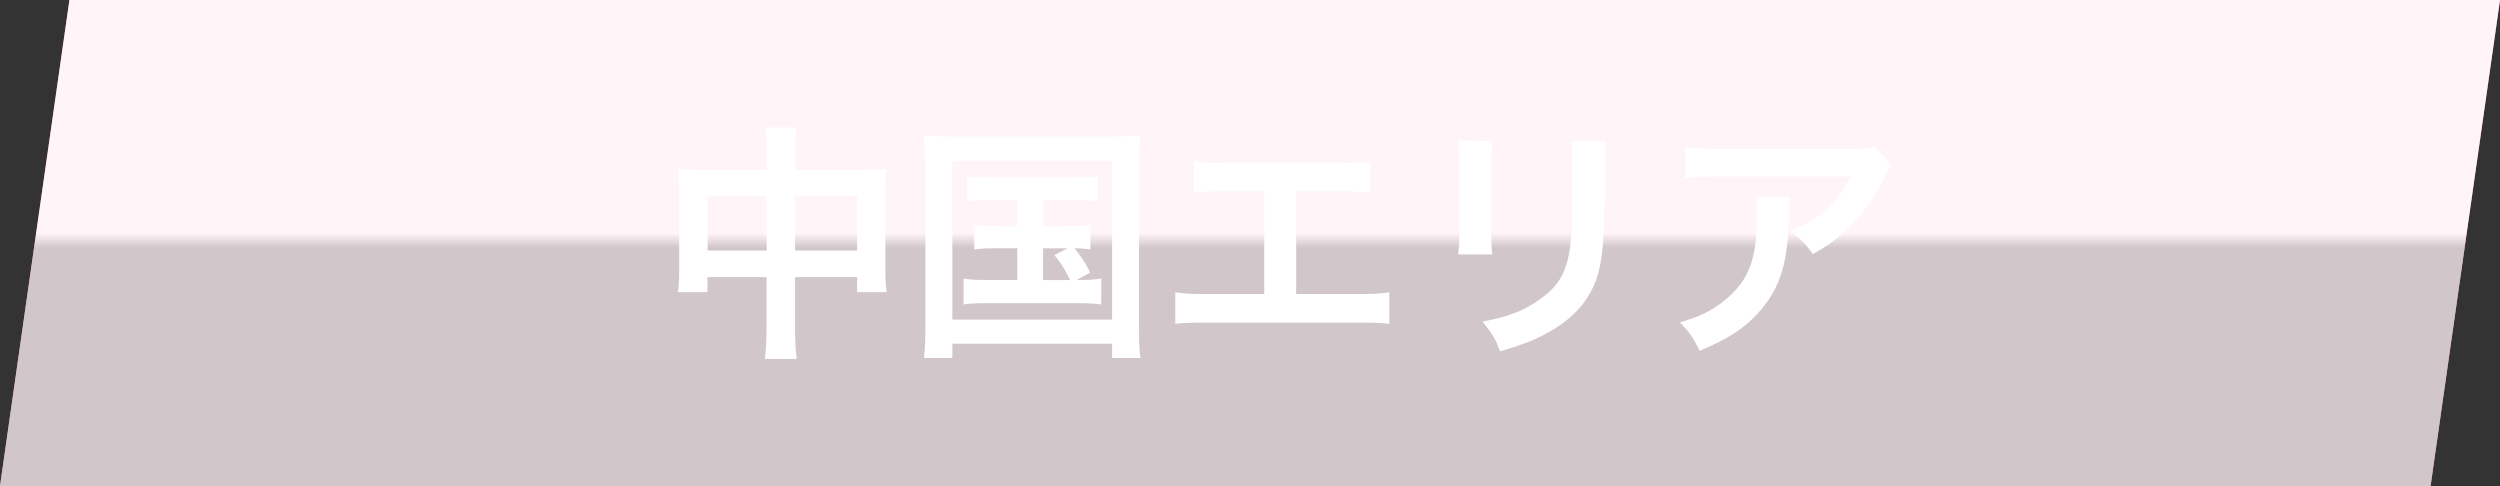
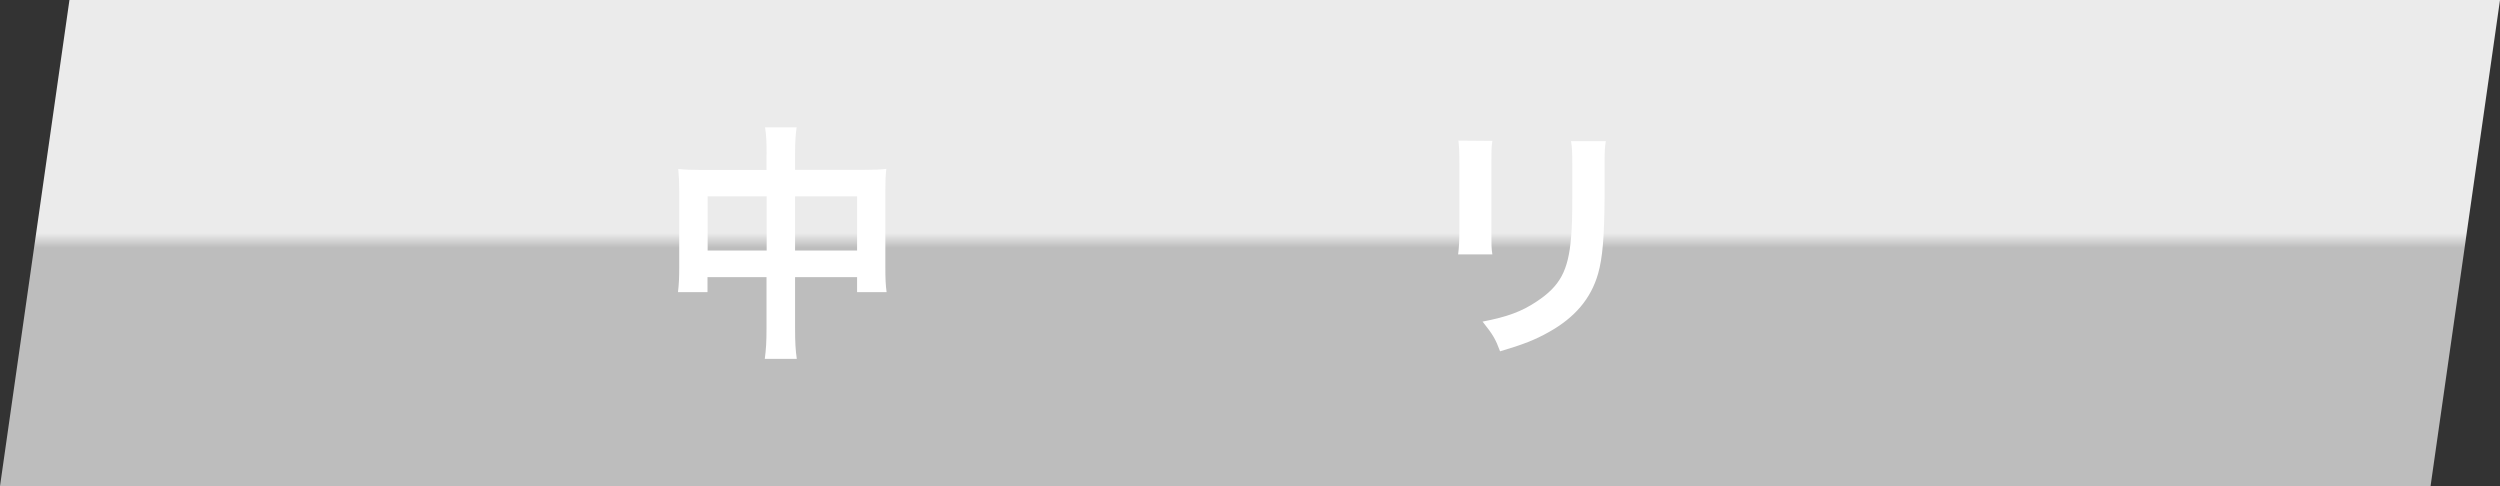
<svg xmlns="http://www.w3.org/2000/svg" width="360" height="70" viewBox="0 0 360 70">
  <rect x="0" y="0" width="360" height="70" fill="#333333" stroke="none" />
  <defs>
    <style>
      .cls-1 {
        fill: url(#_名称未設定グラデーション_288);
        mix-blend-mode: color-burn;
        opacity: .9;
      }

      .cls-2 {
        fill: #fff;
      }

      .cls-3 {
        isolation: isolate;
      }

      .cls-4 {
        fill: #ff8ebc;
      }
    </style>
    <linearGradient id="_名称未設定グラデーション_288" data-name="名称未設定グラデーション 288" x1="180" y1="0" x2="180" y2="70" gradientUnits="userSpaceOnUse">
      <stop offset=".48" stop-color="#fff" />
      <stop offset=".51" stop-color="#ccc" />
    </linearGradient>
  </defs>
  <g class="cls-3">
    <g id="_レイヤー_2" data-name="レイヤー 2">
      <g id="_コンテンツ" data-name="コンテンツ">
        <g>
          <g>
-             <polygon class="cls-4" points="350 70 0 70 10 0 360 0 350 70" />
            <polygon class="cls-1" points="350 70 0 70 10 0 360 0 350 70" />
          </g>
          <g>
            <path class="cls-2" d="M110.39,22.26c0-1.87-.04-2.74-.22-3.92h4.54c-.14,1.12-.22,2.05-.22,3.78v2.34h9.86c1.58,0,2.34-.04,3.28-.14-.11,1.01-.14,1.76-.14,3.17v10.98c0,1.62.04,2.56.18,3.6h-4.25v-2.16h-8.93v7.31c0,2.16.07,3.2.25,4.46h-4.61c.18-1.33.25-2.45.25-4.46v-7.31h-8.5v2.16h-4.25c.14-1.19.18-2.09.18-3.6v-11.01c0-1.33-.04-1.98-.14-3.13,1.04.11,1.8.14,3.24.14h9.47v-2.2ZM101.9,28.27v7.81h8.5v-7.81h-8.5ZM123.42,36.08v-7.81h-8.93v7.81h8.93Z" />
-             <path class="cls-2" d="M133.25,23.84c0-1.55-.07-2.88-.22-4.36,1.19.14,2.3.18,4.25.18h22.71c1.76,0,2.92-.04,4.25-.18-.14,1.33-.22,2.52-.22,4.32v23.11c0,2.38.04,3.53.22,4.64h-4.1v-2.05h-23v2.05h-4.1c.14-1.08.22-2.27.22-4.68v-23.04ZM137.14,46.02h23v-22.86h-23v22.86ZM142.54,28.81c-1.58,0-2.27.04-3.28.18v-3.64c.97.14,1.66.18,3.28.18h12.24c1.62,0,2.45-.04,3.35-.18v3.64c-1.01-.14-1.73-.18-3.35-.18h-4.57v3.74h3.71c1.58,0,2.27-.04,3.1-.18v3.56c-.76-.11-1.37-.18-2.3-.18.86,1.04,1.66,2.23,2.27,3.49l-1.94,1.08c1.76,0,2.45-.04,3.53-.22v3.74c-1.01-.14-1.98-.18-3.38-.18h-13.03c-1.66,0-2.45.04-3.42.18v-3.74c1.04.18,1.8.22,3.42.22h4.32v-4.57h-3.1c-1.51,0-2.2.04-3.1.18v-3.56c.86.14,1.51.18,3.1.18h3.1v-3.74h-3.92ZM150.21,40.33h3.89c-.72-1.51-1.37-2.52-2.27-3.6l1.91-.97h-3.53v4.57Z" />
-             <path class="cls-2" d="M186.67,42.34h8.71c2.52,0,3.28-.04,4.68-.25v4.54c-1.3-.14-2.23-.18-4.61-.18h-21.6c-2.38,0-3.31.04-4.61.18v-4.54c1.4.22,2.16.25,4.68.25h8.13v-14.79h-5.51c-2.38,0-3.31.04-4.61.18v-4.5c1.37.22,2.23.25,4.68.25h16.02c2.45,0,3.31-.04,4.68-.25v4.5c-1.3-.14-2.2-.18-4.61-.18h-6.05v14.79Z" />
            <path class="cls-2" d="M214.9,20.28c-.14,1.01-.14,1.33-.14,3.24v9.94c0,1.8,0,2.27.14,3.17h-4.93c.11-.83.18-1.94.18-3.24v-9.9c0-1.84-.04-2.3-.14-3.24l4.9.04ZM231.24,20.31c-.14.9-.18,1.3-.18,3.35v4.86c-.04,5.62-.29,8.64-.94,10.91-1.04,3.6-3.35,6.3-7.09,8.39-1.91,1.08-3.71,1.8-7.02,2.77-.65-1.76-1.01-2.38-2.52-4.28,3.53-.68,5.62-1.44,7.77-2.88,3.38-2.23,4.57-4.43,4.97-9.18.14-1.55.18-3.13.18-6.01v-4.5c0-1.84-.04-2.59-.18-3.42h5Z" />
-             <path class="cls-2" d="M257.74,28.38c-.11.68-.11.72-.14,2.92-.14,6.15-1.12,9.61-3.56,12.74-2.16,2.77-4.79,4.61-9.29,6.48-.94-1.94-1.4-2.59-2.84-4.1,2.92-.86,4.54-1.66,6.3-3.06,3.67-2.92,4.82-6.01,4.82-12.81,0-1.08-.04-1.4-.18-2.16h4.89ZM272.35,23.84c-.5.61-.5.65-1.44,2.52-1.26,2.66-3.35,5.36-5.54,7.24-1.44,1.26-2.63,2.05-4.32,2.99-1.08-1.51-1.62-2.05-3.24-3.28,2.41-1.08,3.78-1.91,5.26-3.31,1.48-1.37,2.59-2.84,3.42-4.57h-18.9c-2.52,0-3.42.04-4.9.22v-4.5c1.37.22,2.48.29,4.97.29h18.79c2.16,0,2.48-.04,3.49-.32l2.41,2.74Z" />
          </g>
        </g>
      </g>
    </g>
  </g>
</svg>